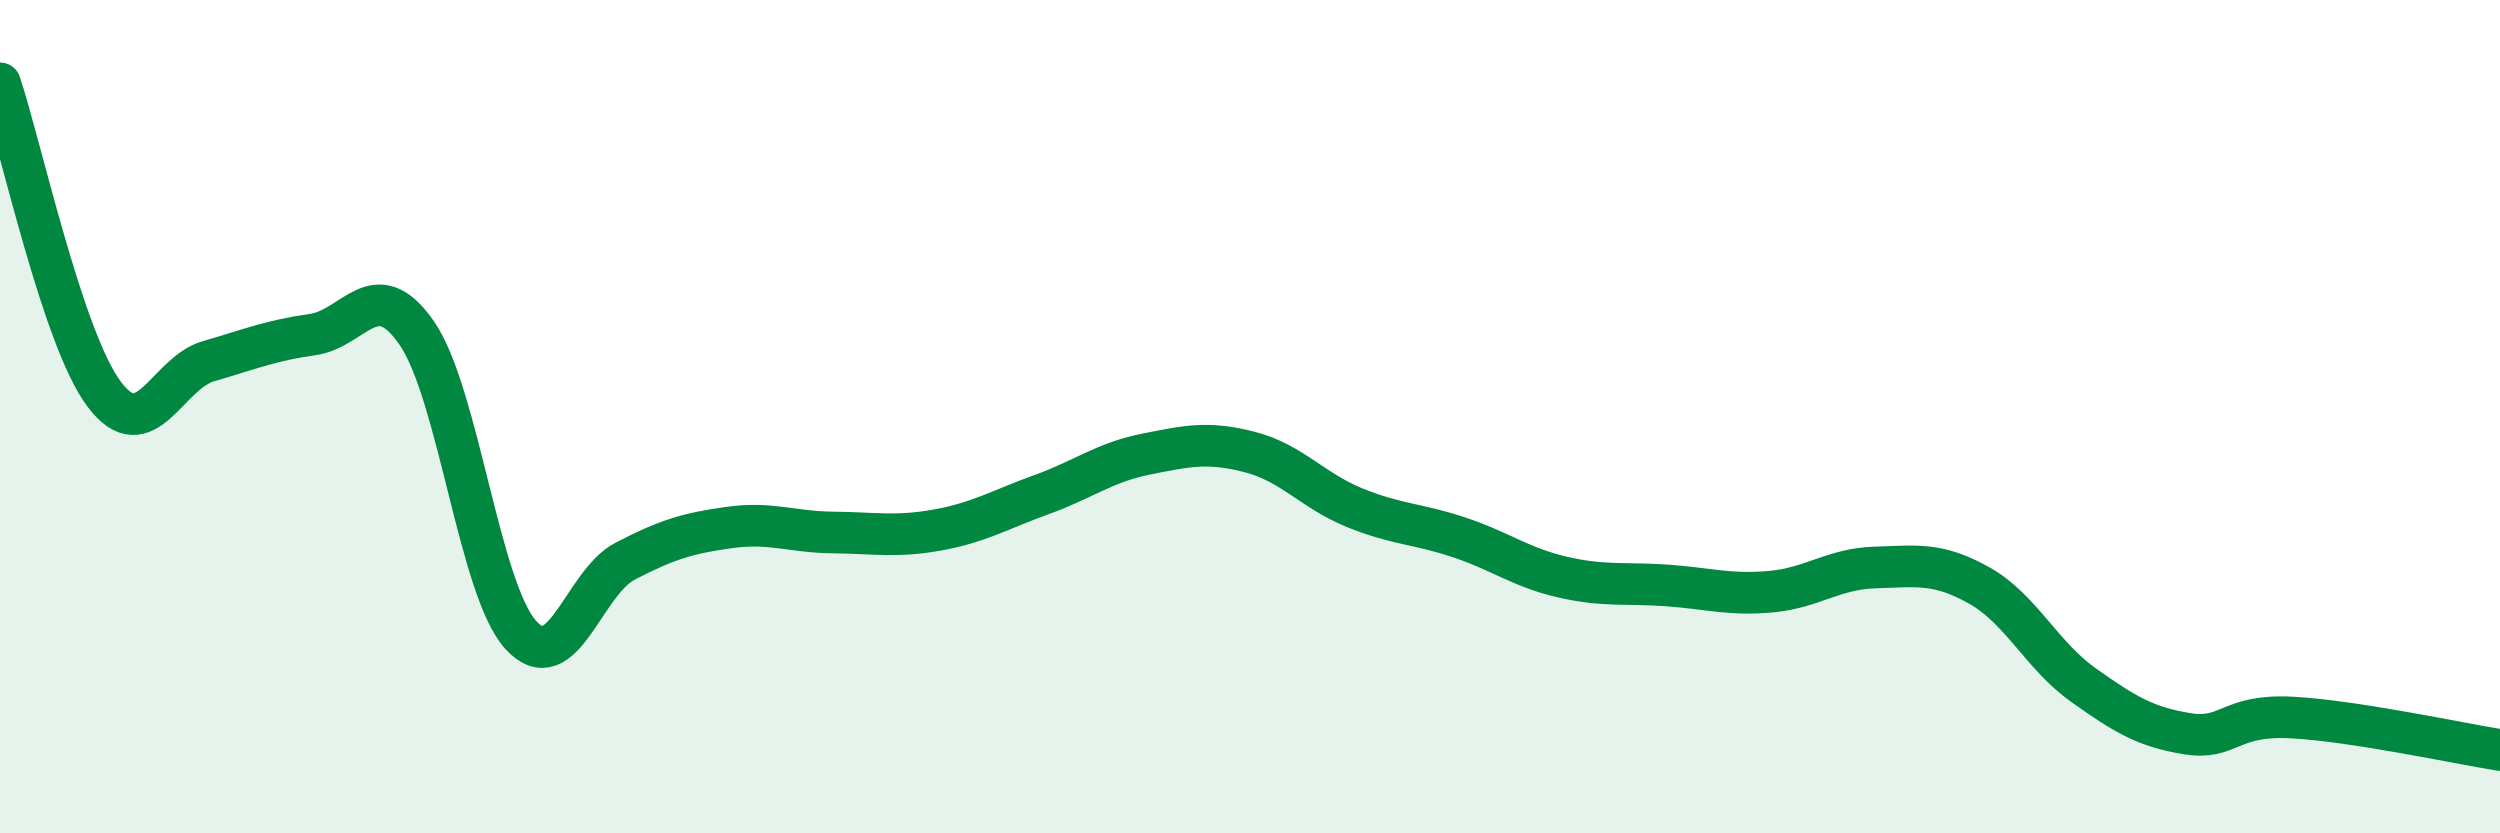
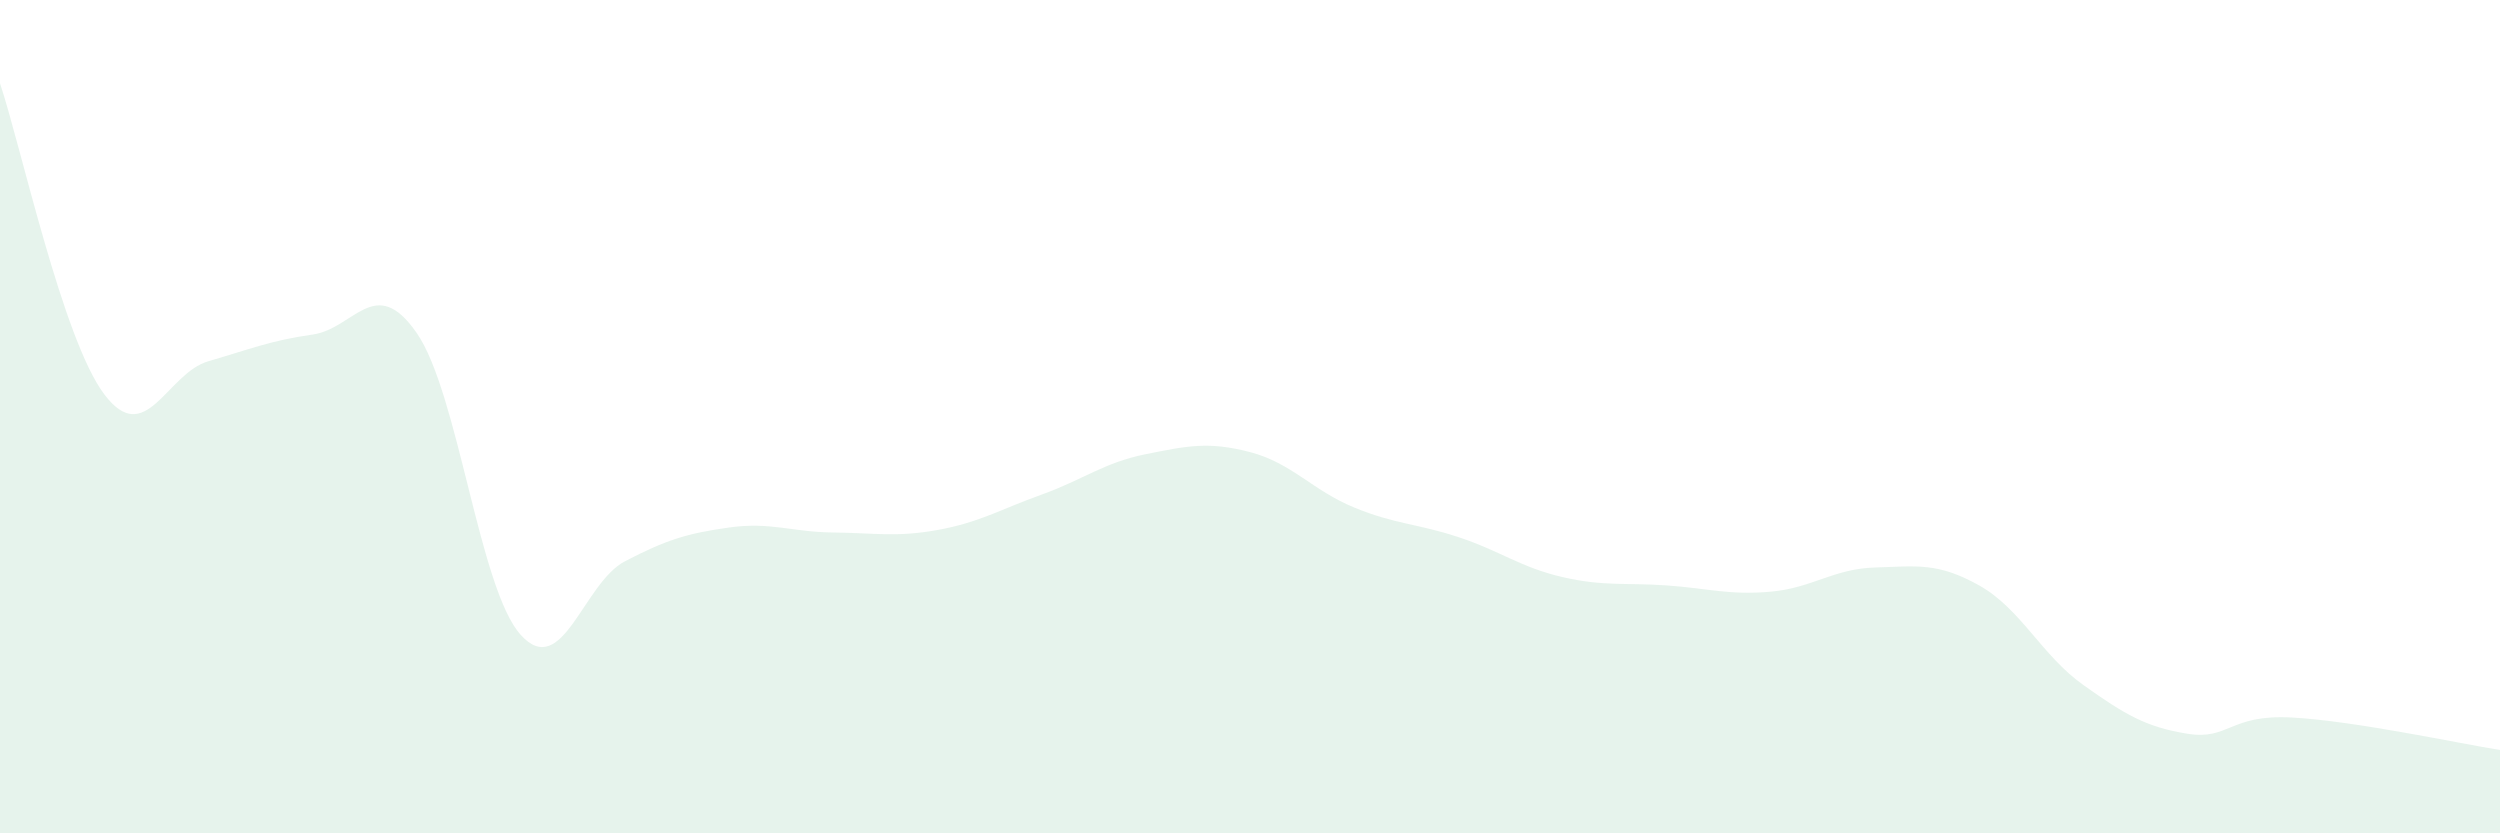
<svg xmlns="http://www.w3.org/2000/svg" width="60" height="20" viewBox="0 0 60 20">
  <path d="M 0,2 C 0.5,3.49 1.5,8.13 2.5,9.46 C 3.5,10.79 4,8.96 5,8.67 C 6,8.38 6.5,8.17 7.5,8.03 C 8.5,7.89 9,6.55 10,7.99 C 11,9.43 11.5,14.14 12.5,15.24 C 13.5,16.34 14,13.99 15,13.47 C 16,12.95 16.5,12.8 17.5,12.66 C 18.5,12.52 19,12.77 20,12.78 C 21,12.79 21.5,12.9 22.5,12.72 C 23.5,12.54 24,12.23 25,11.87 C 26,11.51 26.5,11.1 27.5,10.9 C 28.5,10.7 29,10.59 30,10.85 C 31,11.11 31.5,11.77 32.5,12.18 C 33.5,12.59 34,12.56 35,12.89 C 36,13.22 36.5,13.62 37.5,13.85 C 38.5,14.08 39,13.98 40,14.05 C 41,14.12 41.5,14.29 42.5,14.2 C 43.5,14.11 44,13.65 45,13.62 C 46,13.59 46.5,13.49 47.5,14.05 C 48.5,14.61 49,15.73 50,16.44 C 51,17.15 51.5,17.45 52.5,17.61 C 53.5,17.77 53.5,17.14 55,17.22 C 56.5,17.3 59,17.84 60,18L60 20L0 20Z" fill="#008740" opacity="0.1" stroke-linecap="round" stroke-linejoin="round" />
-   <path d="M 0,2 C 0.5,3.49 1.5,8.13 2.5,9.46 C 3.5,10.79 4,8.96 5,8.67 C 6,8.38 6.5,8.17 7.5,8.03 C 8.5,7.89 9,6.55 10,7.99 C 11,9.43 11.5,14.14 12.5,15.24 C 13.5,16.34 14,13.99 15,13.47 C 16,12.95 16.5,12.8 17.5,12.66 C 18.5,12.52 19,12.77 20,12.78 C 21,12.79 21.5,12.9 22.5,12.72 C 23.5,12.54 24,12.23 25,11.87 C 26,11.51 26.5,11.1 27.5,10.9 C 28.5,10.7 29,10.59 30,10.85 C 31,11.11 31.5,11.77 32.5,12.18 C 33.5,12.59 34,12.56 35,12.89 C 36,13.22 36.5,13.62 37.5,13.85 C 38.5,14.08 39,13.98 40,14.05 C 41,14.12 41.5,14.29 42.5,14.2 C 43.5,14.11 44,13.65 45,13.62 C 46,13.59 46.5,13.49 47.5,14.05 C 48.5,14.61 49,15.73 50,16.44 C 51,17.15 51.5,17.45 52.5,17.61 C 53.5,17.77 53.5,17.14 55,17.22 C 56.5,17.3 59,17.84 60,18" stroke="#008740" stroke-width="1" fill="none" stroke-linecap="round" stroke-linejoin="round" />
</svg>